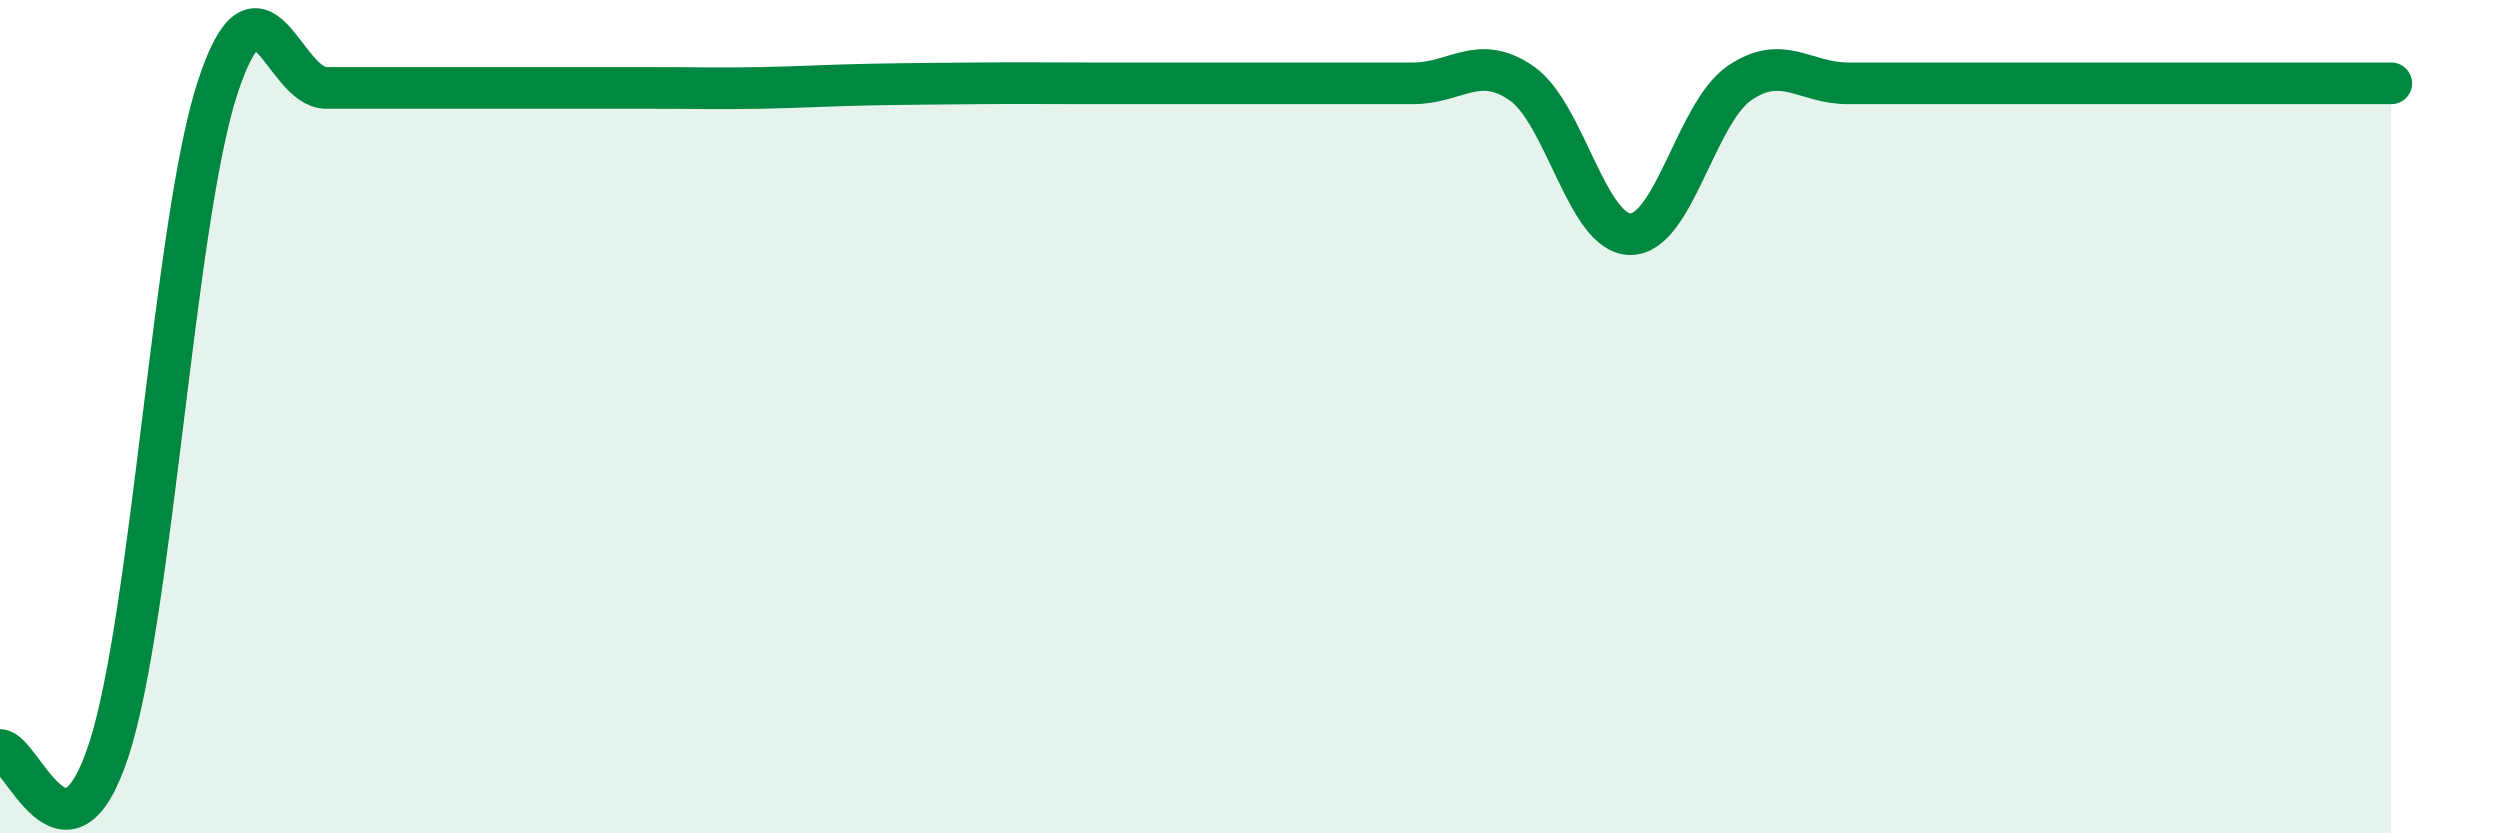
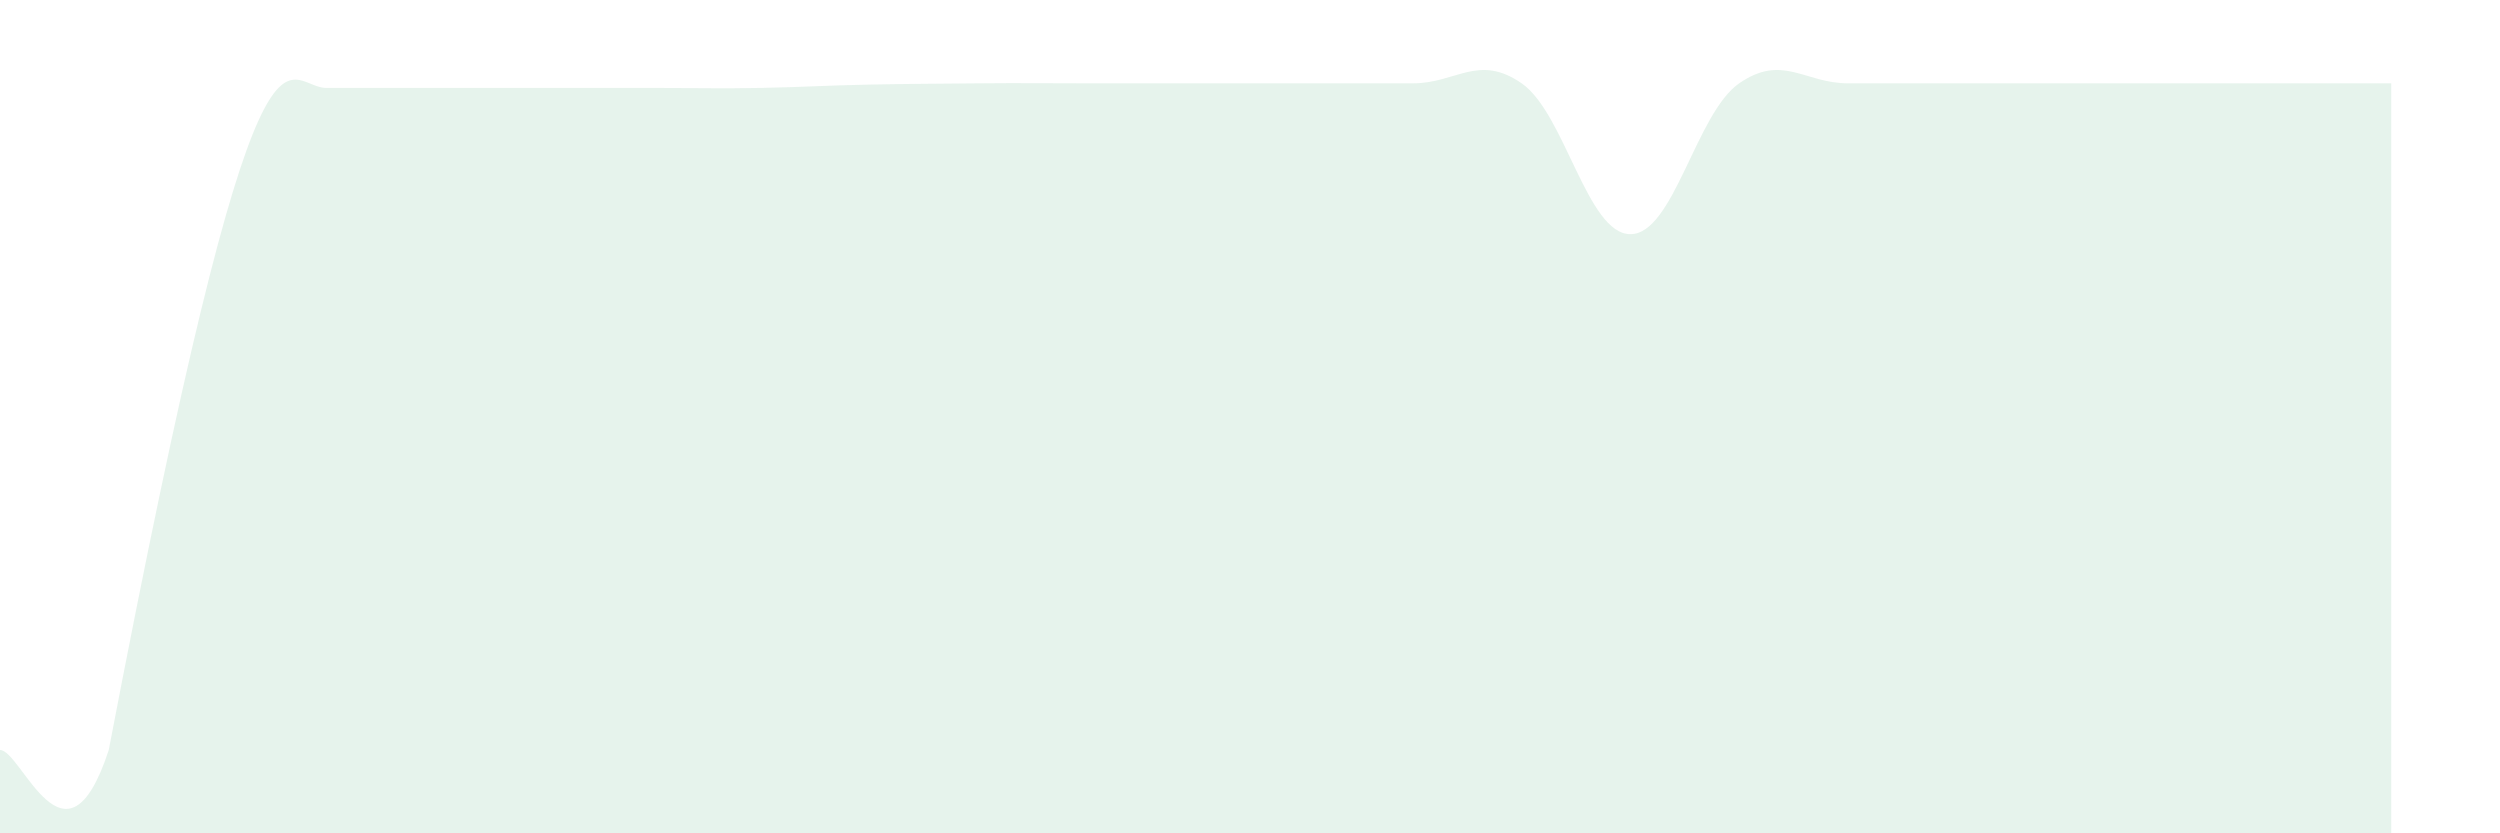
<svg xmlns="http://www.w3.org/2000/svg" width="60" height="20" viewBox="0 0 60 20">
-   <path d="M 0,18 C 0.52,18 1.57,21.18 2.61,18 C 3.65,14.82 4.18,5.29 5.22,2.11 C 6.26,-1.07 6.79,2.11 7.83,2.11 C 8.87,2.11 9.39,2.11 10.43,2.11 C 11.47,2.11 12,2.11 13.04,2.11 C 14.08,2.11 14.61,2.11 15.65,2.11 C 16.69,2.11 17.22,2.13 18.26,2.11 C 19.3,2.09 19.83,2.05 20.87,2.03 C 21.91,2.01 22.44,2.01 23.48,2 C 24.52,1.99 25.05,2 26.09,2 C 27.13,2 27.66,2 28.7,2 C 29.74,2 30.26,2 31.3,2 C 32.34,2 32.87,2 33.91,2 C 34.95,2 35.48,1.28 36.52,2 C 37.56,2.72 38.09,5.62 39.13,5.62 C 40.17,5.62 40.7,2.72 41.74,2 C 42.78,1.28 43.31,2 44.35,2 C 45.39,2 45.92,2 46.96,2 C 48,2 48.53,2 49.57,2 C 50.61,2 51.13,2 52.17,2 C 53.21,2 53.74,2 54.78,2 C 55.82,2 56.87,2 57.39,2L57.39 20L0 20Z" fill="#008740" opacity="0.1" stroke-linecap="round" stroke-linejoin="round" />
-   <path d="M 0,18 C 0.52,18 1.57,21.18 2.61,18 C 3.65,14.82 4.18,5.29 5.22,2.11 C 6.26,-1.07 6.79,2.11 7.83,2.11 C 8.87,2.11 9.39,2.11 10.43,2.11 C 11.47,2.11 12,2.11 13.04,2.11 C 14.08,2.11 14.61,2.11 15.65,2.11 C 16.69,2.11 17.22,2.13 18.26,2.11 C 19.3,2.09 19.83,2.05 20.87,2.03 C 21.91,2.01 22.44,2.01 23.48,2 C 24.52,1.99 25.05,2 26.09,2 C 27.13,2 27.66,2 28.7,2 C 29.74,2 30.26,2 31.3,2 C 32.34,2 32.87,2 33.91,2 C 34.95,2 35.48,1.28 36.52,2 C 37.56,2.72 38.09,5.62 39.13,5.62 C 40.17,5.62 40.7,2.72 41.74,2 C 42.78,1.28 43.31,2 44.35,2 C 45.39,2 45.92,2 46.96,2 C 48,2 48.53,2 49.57,2 C 50.61,2 51.13,2 52.17,2 C 53.21,2 53.74,2 54.78,2 C 55.82,2 56.87,2 57.39,2" stroke="#008740" stroke-width="1" fill="none" stroke-linecap="round" stroke-linejoin="round" />
+   <path d="M 0,18 C 0.52,18 1.57,21.18 2.61,18 C 6.26,-1.07 6.79,2.11 7.83,2.11 C 8.87,2.11 9.39,2.11 10.43,2.11 C 11.47,2.11 12,2.11 13.04,2.11 C 14.08,2.11 14.61,2.11 15.65,2.11 C 16.69,2.11 17.22,2.13 18.26,2.11 C 19.3,2.09 19.83,2.05 20.87,2.03 C 21.91,2.01 22.44,2.01 23.48,2 C 24.52,1.99 25.05,2 26.09,2 C 27.13,2 27.66,2 28.7,2 C 29.74,2 30.26,2 31.3,2 C 32.34,2 32.87,2 33.91,2 C 34.95,2 35.48,1.28 36.52,2 C 37.56,2.72 38.09,5.62 39.13,5.62 C 40.17,5.62 40.7,2.72 41.74,2 C 42.78,1.28 43.31,2 44.35,2 C 45.39,2 45.92,2 46.96,2 C 48,2 48.53,2 49.57,2 C 50.61,2 51.13,2 52.17,2 C 53.21,2 53.74,2 54.78,2 C 55.82,2 56.87,2 57.39,2L57.39 20L0 20Z" fill="#008740" opacity="0.1" stroke-linecap="round" stroke-linejoin="round" />
</svg>